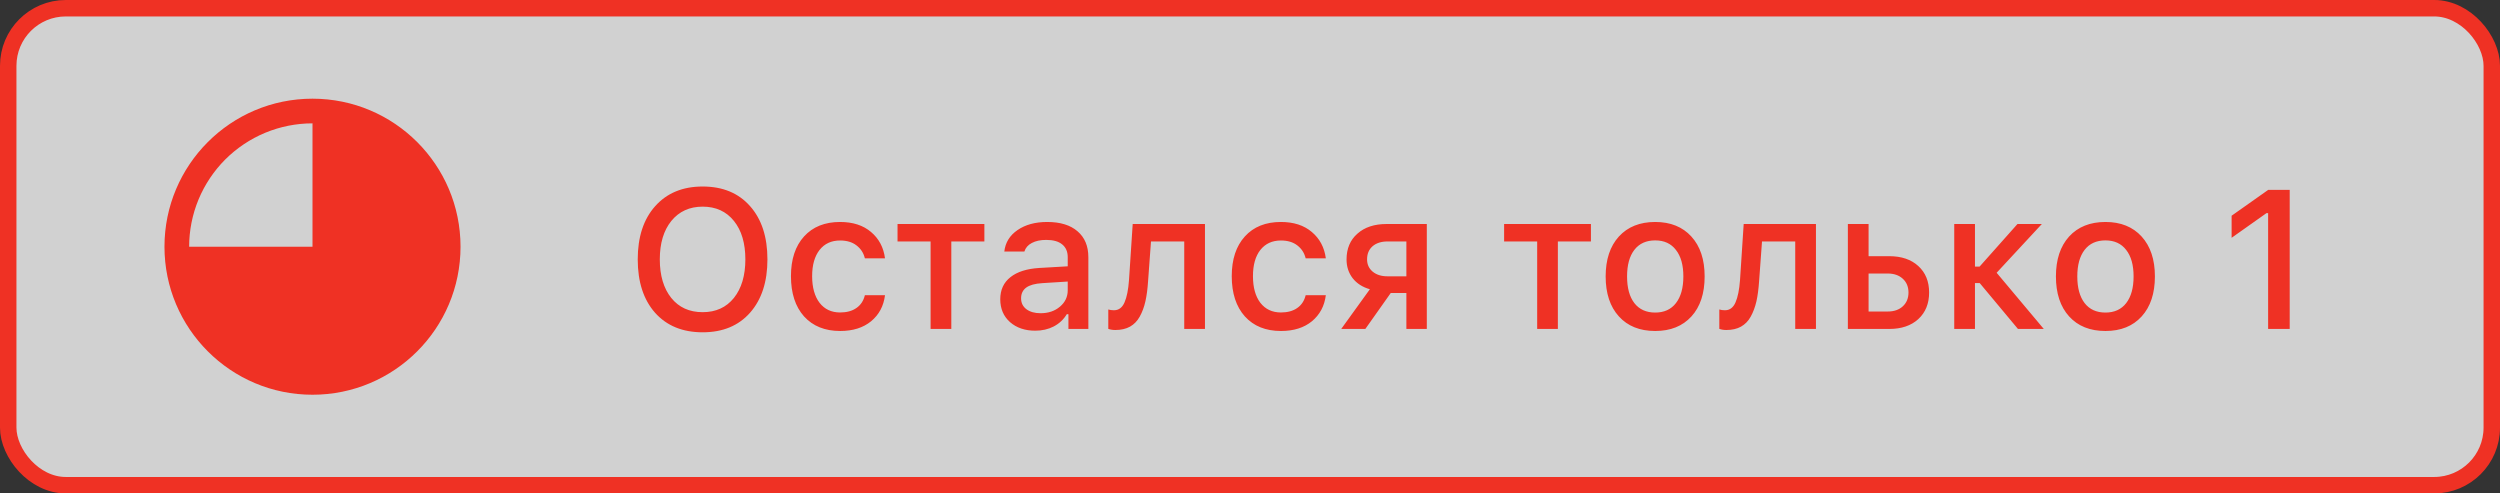
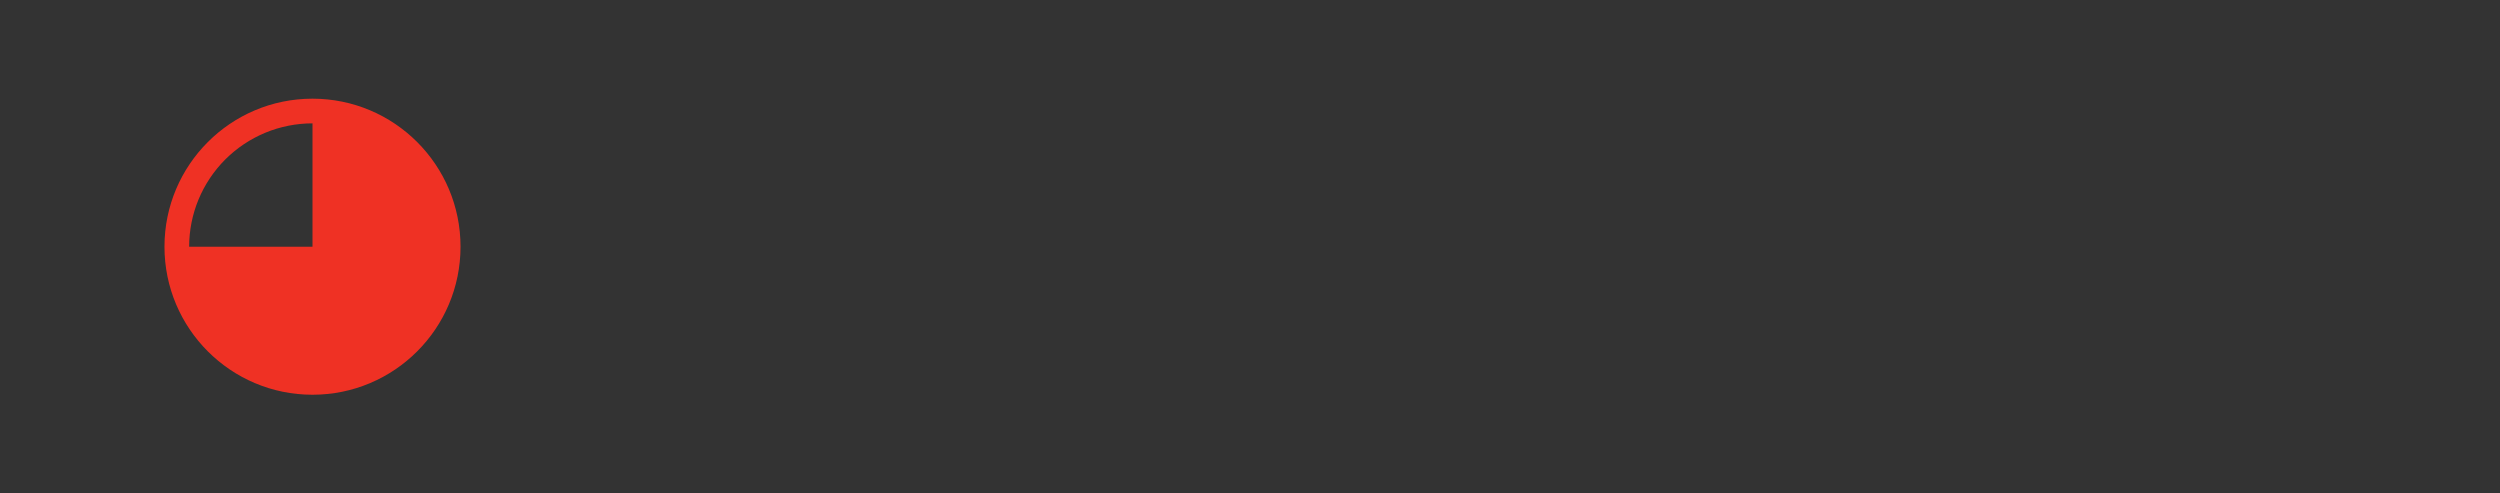
<svg xmlns="http://www.w3.org/2000/svg" width="76" height="15" viewBox="0 0 76 15" fill="none">
  <rect x="0" y="0" width="76" height="15" fill="#333333" stroke="none" />
-   <rect x="0.25" y="0.25" width="75.5" height="14.5" rx="1.75" fill="#F8F8F8" fill-opacity="0.8" stroke="#EF3124" stroke-width="0.5" />
  <path fill-rule="evenodd" clip-rule="evenodd" d="M9.5 12C11.985 12 14 9.985 14 7.5C14 5.015 11.985 3 9.5 3C7.015 3 5 5.015 5 7.5C5 9.985 7.015 12 9.5 12ZM8.065 4.035C8.52 3.847 9.008 3.75 9.5 3.75V7.5H5.75C5.75 7.008 5.847 6.52 6.035 6.065C6.224 5.61 6.5 5.197 6.848 4.848C7.197 4.5 7.61 4.224 8.065 4.035Z" fill="#EF3124" />
-   <path d="M21.361 5.67C21.971 5.67 22.451 5.869 22.803 6.268C23.154 6.664 23.33 7.203 23.33 7.885C23.33 8.566 23.154 9.106 22.803 9.505C22.451 9.903 21.971 10.102 21.361 10.102C20.75 10.102 20.268 9.904 19.914 9.508C19.562 9.109 19.387 8.568 19.387 7.885C19.387 7.203 19.564 6.664 19.917 6.268C20.273 5.869 20.754 5.67 21.361 5.67ZM21.361 6.282C20.963 6.282 20.645 6.427 20.409 6.716C20.175 7.005 20.058 7.395 20.058 7.885C20.058 8.375 20.174 8.766 20.406 9.057C20.639 9.346 20.957 9.49 21.361 9.49C21.762 9.49 22.078 9.346 22.311 9.057C22.543 8.766 22.659 8.375 22.659 7.885C22.659 7.393 22.543 7.003 22.311 6.716C22.078 6.427 21.762 6.282 21.361 6.282ZM26.904 7.853H26.292C26.253 7.69 26.168 7.56 26.037 7.46C25.908 7.36 25.742 7.311 25.539 7.311C25.275 7.311 25.067 7.406 24.915 7.598C24.765 7.789 24.689 8.055 24.689 8.395C24.689 8.738 24.765 9.009 24.915 9.206C25.067 9.401 25.275 9.499 25.539 9.499C25.74 9.499 25.905 9.454 26.034 9.364C26.165 9.274 26.251 9.145 26.292 8.975H26.904C26.863 9.303 26.723 9.566 26.482 9.766C26.242 9.963 25.929 10.062 25.542 10.062C25.077 10.062 24.711 9.914 24.443 9.619C24.178 9.322 24.045 8.914 24.045 8.395C24.045 7.883 24.178 7.48 24.443 7.188C24.709 6.895 25.074 6.748 25.539 6.748C25.928 6.748 26.241 6.85 26.48 7.053C26.72 7.256 26.861 7.522 26.904 7.853ZM29.925 6.81V7.34H28.92V10H28.29V7.34H27.285V6.81H29.925ZM31.633 9.522C31.869 9.522 32.065 9.456 32.222 9.323C32.38 9.19 32.459 9.024 32.459 8.825V8.559L31.68 8.608C31.461 8.622 31.3 8.667 31.196 8.743C31.093 8.819 31.041 8.928 31.041 9.068C31.041 9.209 31.096 9.32 31.205 9.402C31.314 9.482 31.457 9.522 31.633 9.522ZM31.472 10.053C31.159 10.053 30.903 9.966 30.704 9.792C30.507 9.616 30.408 9.385 30.408 9.098C30.408 8.812 30.511 8.589 30.716 8.427C30.921 8.263 31.214 8.169 31.595 8.146L32.459 8.096V7.82C32.459 7.65 32.403 7.521 32.292 7.431C32.181 7.339 32.019 7.293 31.806 7.293C31.63 7.293 31.483 7.324 31.366 7.387C31.251 7.447 31.176 7.534 31.141 7.647H30.531C30.562 7.374 30.696 7.156 30.933 6.994C31.171 6.83 31.472 6.748 31.835 6.748C32.233 6.748 32.541 6.843 32.758 7.032C32.977 7.22 33.086 7.482 33.086 7.82V10H32.48V9.552H32.43C32.334 9.712 32.202 9.836 32.034 9.924C31.868 10.01 31.681 10.053 31.472 10.053ZM34.902 8.541C34.887 8.781 34.859 8.988 34.82 9.162C34.781 9.334 34.724 9.488 34.648 9.625C34.573 9.76 34.475 9.861 34.352 9.93C34.228 9.998 34.081 10.032 33.909 10.032C33.825 10.032 33.753 10.021 33.692 9.997V9.408C33.745 9.424 33.802 9.432 33.862 9.432C34.009 9.432 34.116 9.353 34.185 9.194C34.255 9.036 34.301 8.808 34.322 8.509L34.434 6.81H36.631V10H36.001V7.34H34.99L34.902 8.541ZM40.305 7.853H39.692C39.653 7.69 39.568 7.56 39.438 7.46C39.309 7.36 39.143 7.311 38.94 7.311C38.676 7.311 38.468 7.406 38.315 7.598C38.165 7.789 38.09 8.055 38.09 8.395C38.09 8.738 38.165 9.009 38.315 9.206C38.468 9.401 38.676 9.499 38.94 9.499C39.141 9.499 39.306 9.454 39.435 9.364C39.565 9.274 39.651 9.145 39.692 8.975H40.305C40.264 9.303 40.123 9.566 39.883 9.766C39.643 9.963 39.329 10.062 38.942 10.062C38.477 10.062 38.111 9.914 37.844 9.619C37.578 9.322 37.445 8.914 37.445 8.395C37.445 7.883 37.578 7.48 37.844 7.188C38.109 6.895 38.475 6.748 38.94 6.748C39.328 6.748 39.642 6.85 39.88 7.053C40.12 7.256 40.262 7.522 40.305 7.853ZM42.183 8.4H42.754V7.34H42.183C41.991 7.34 41.839 7.389 41.726 7.486C41.614 7.584 41.559 7.717 41.559 7.885C41.559 8.037 41.615 8.161 41.728 8.257C41.844 8.353 41.995 8.4 42.183 8.4ZM42.754 10V8.907H42.279L41.506 10H40.773L41.644 8.793C41.423 8.73 41.249 8.619 41.122 8.459C40.997 8.297 40.935 8.106 40.935 7.888C40.935 7.558 41.045 7.296 41.266 7.103C41.486 6.907 41.781 6.81 42.15 6.81H43.375V10H42.754ZM48.364 6.81V7.34H47.359V10H46.73V7.34H45.725V6.81H48.364ZM50.318 10.062C49.85 10.062 49.481 9.914 49.214 9.619C48.946 9.324 48.812 8.919 48.812 8.403C48.812 7.89 48.946 7.485 49.214 7.19C49.483 6.896 49.852 6.748 50.318 6.748C50.783 6.748 51.149 6.896 51.417 7.19C51.687 7.485 51.821 7.89 51.821 8.403C51.821 8.919 51.688 9.324 51.42 9.619C51.152 9.914 50.785 10.062 50.318 10.062ZM50.318 9.502C50.59 9.502 50.8 9.406 50.948 9.215C51.099 9.021 51.174 8.751 51.174 8.403C51.174 8.058 51.099 7.789 50.948 7.598C50.8 7.404 50.59 7.308 50.318 7.308C50.045 7.308 49.834 7.403 49.685 7.595C49.537 7.786 49.463 8.056 49.463 8.403C49.463 8.753 49.537 9.023 49.685 9.215C49.834 9.406 50.045 9.502 50.318 9.502ZM53.477 8.541C53.461 8.781 53.434 8.988 53.395 9.162C53.355 9.334 53.298 9.488 53.222 9.625C53.148 9.76 53.049 9.861 52.926 9.93C52.803 9.998 52.655 10.032 52.483 10.032C52.399 10.032 52.327 10.021 52.267 9.997V9.408C52.319 9.424 52.376 9.432 52.437 9.432C52.583 9.432 52.69 9.353 52.759 9.194C52.829 9.036 52.875 8.808 52.897 8.509L53.008 6.81H55.205V10H54.575V7.34H53.565L53.477 8.541ZM57.388 8.315H56.805V9.47H57.388C57.579 9.47 57.731 9.417 57.845 9.312C57.96 9.206 58.018 9.066 58.018 8.893C58.018 8.719 57.96 8.579 57.845 8.474C57.73 8.368 57.577 8.315 57.388 8.315ZM56.175 10V6.81H56.805V7.788H57.435C57.804 7.788 58.098 7.888 58.316 8.087C58.535 8.286 58.645 8.555 58.645 8.893C58.645 9.23 58.535 9.5 58.316 9.701C58.098 9.9 57.804 10 57.435 10H56.175ZM60.183 8.605H60.039V10H59.409V6.81H60.039V8.104H60.18L61.331 6.81H62.072L60.698 8.292L62.131 10H61.346L60.183 8.605ZM64.006 10.062C63.537 10.062 63.169 9.914 62.901 9.619C62.634 9.324 62.5 8.919 62.5 8.403C62.5 7.89 62.634 7.485 62.901 7.19C63.171 6.896 63.539 6.748 64.006 6.748C64.471 6.748 64.837 6.896 65.105 7.19C65.374 7.485 65.509 7.89 65.509 8.403C65.509 8.919 65.375 9.324 65.107 9.619C64.84 9.914 64.473 10.062 64.006 10.062ZM64.006 9.502C64.277 9.502 64.487 9.406 64.636 9.215C64.786 9.021 64.861 8.751 64.861 8.403C64.861 8.058 64.786 7.789 64.636 7.598C64.487 7.404 64.277 7.308 64.006 7.308C63.732 7.308 63.522 7.403 63.373 7.595C63.225 7.786 63.15 8.056 63.15 8.403C63.15 8.753 63.225 9.023 63.373 9.215C63.522 9.406 63.732 9.502 64.006 9.502ZM68.951 10V6.479H68.901L67.841 7.229V6.558L68.954 5.772H69.607V10H68.951Z" fill="#EF3124" />
</svg>